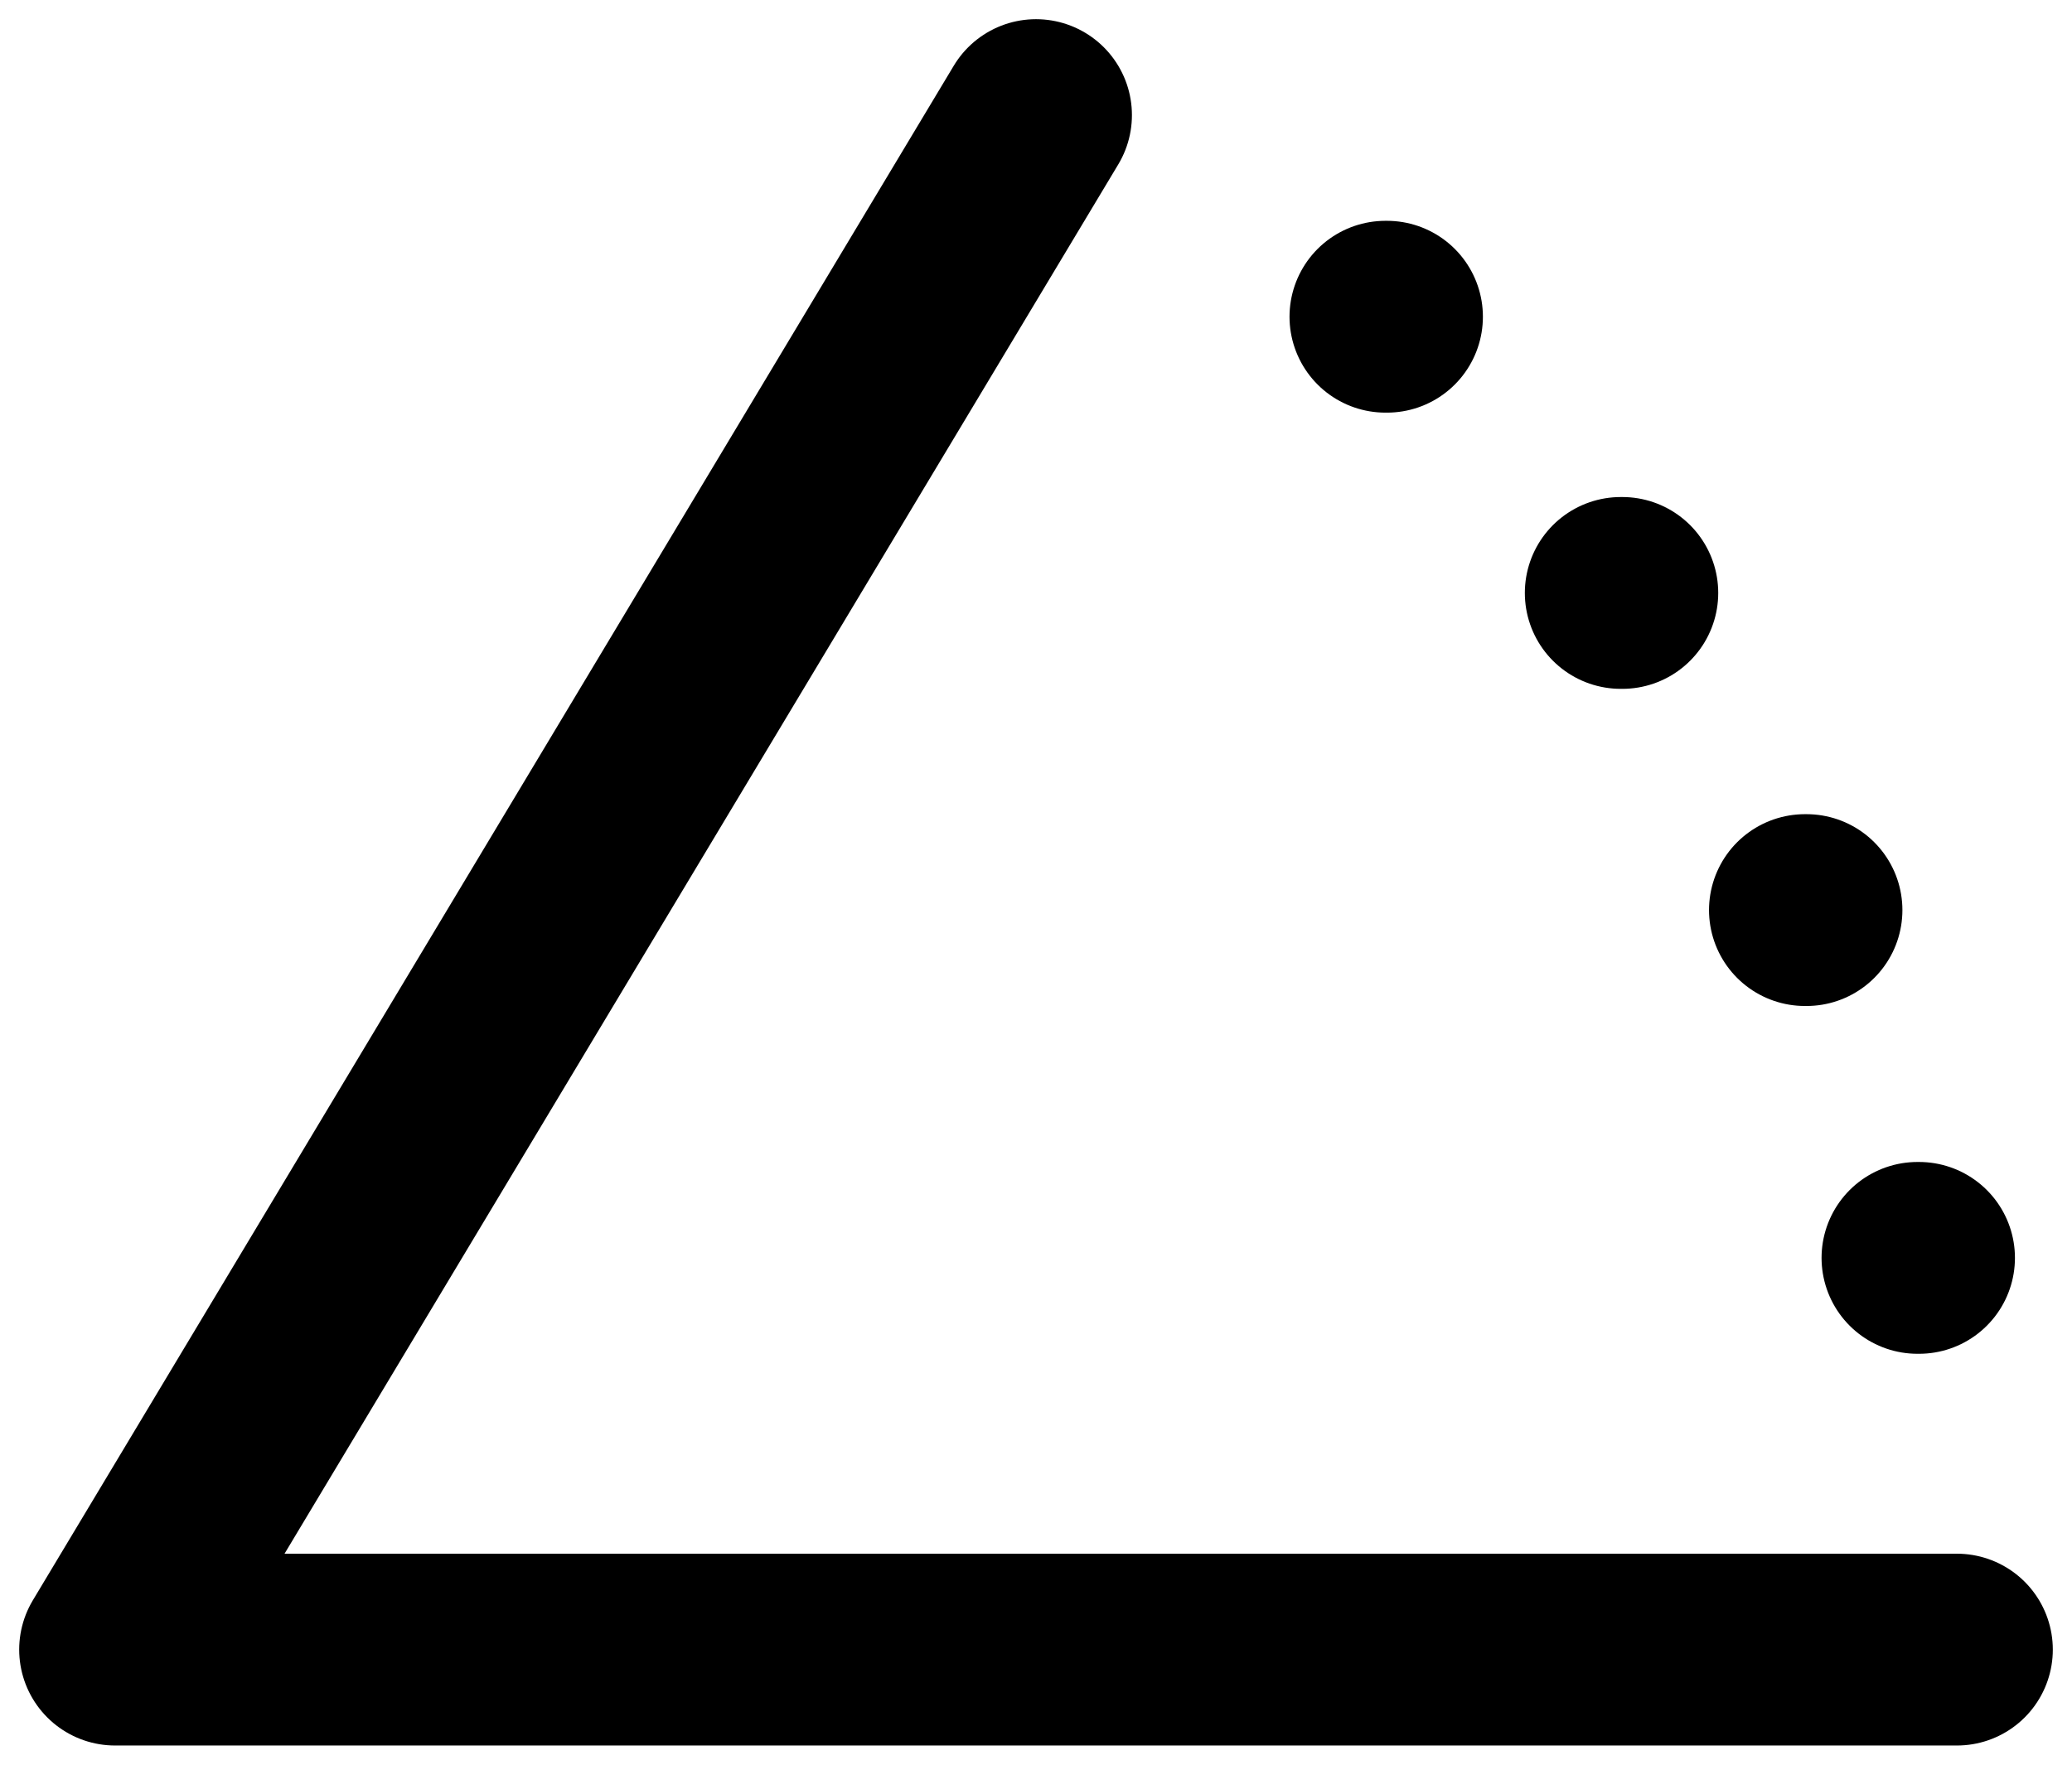
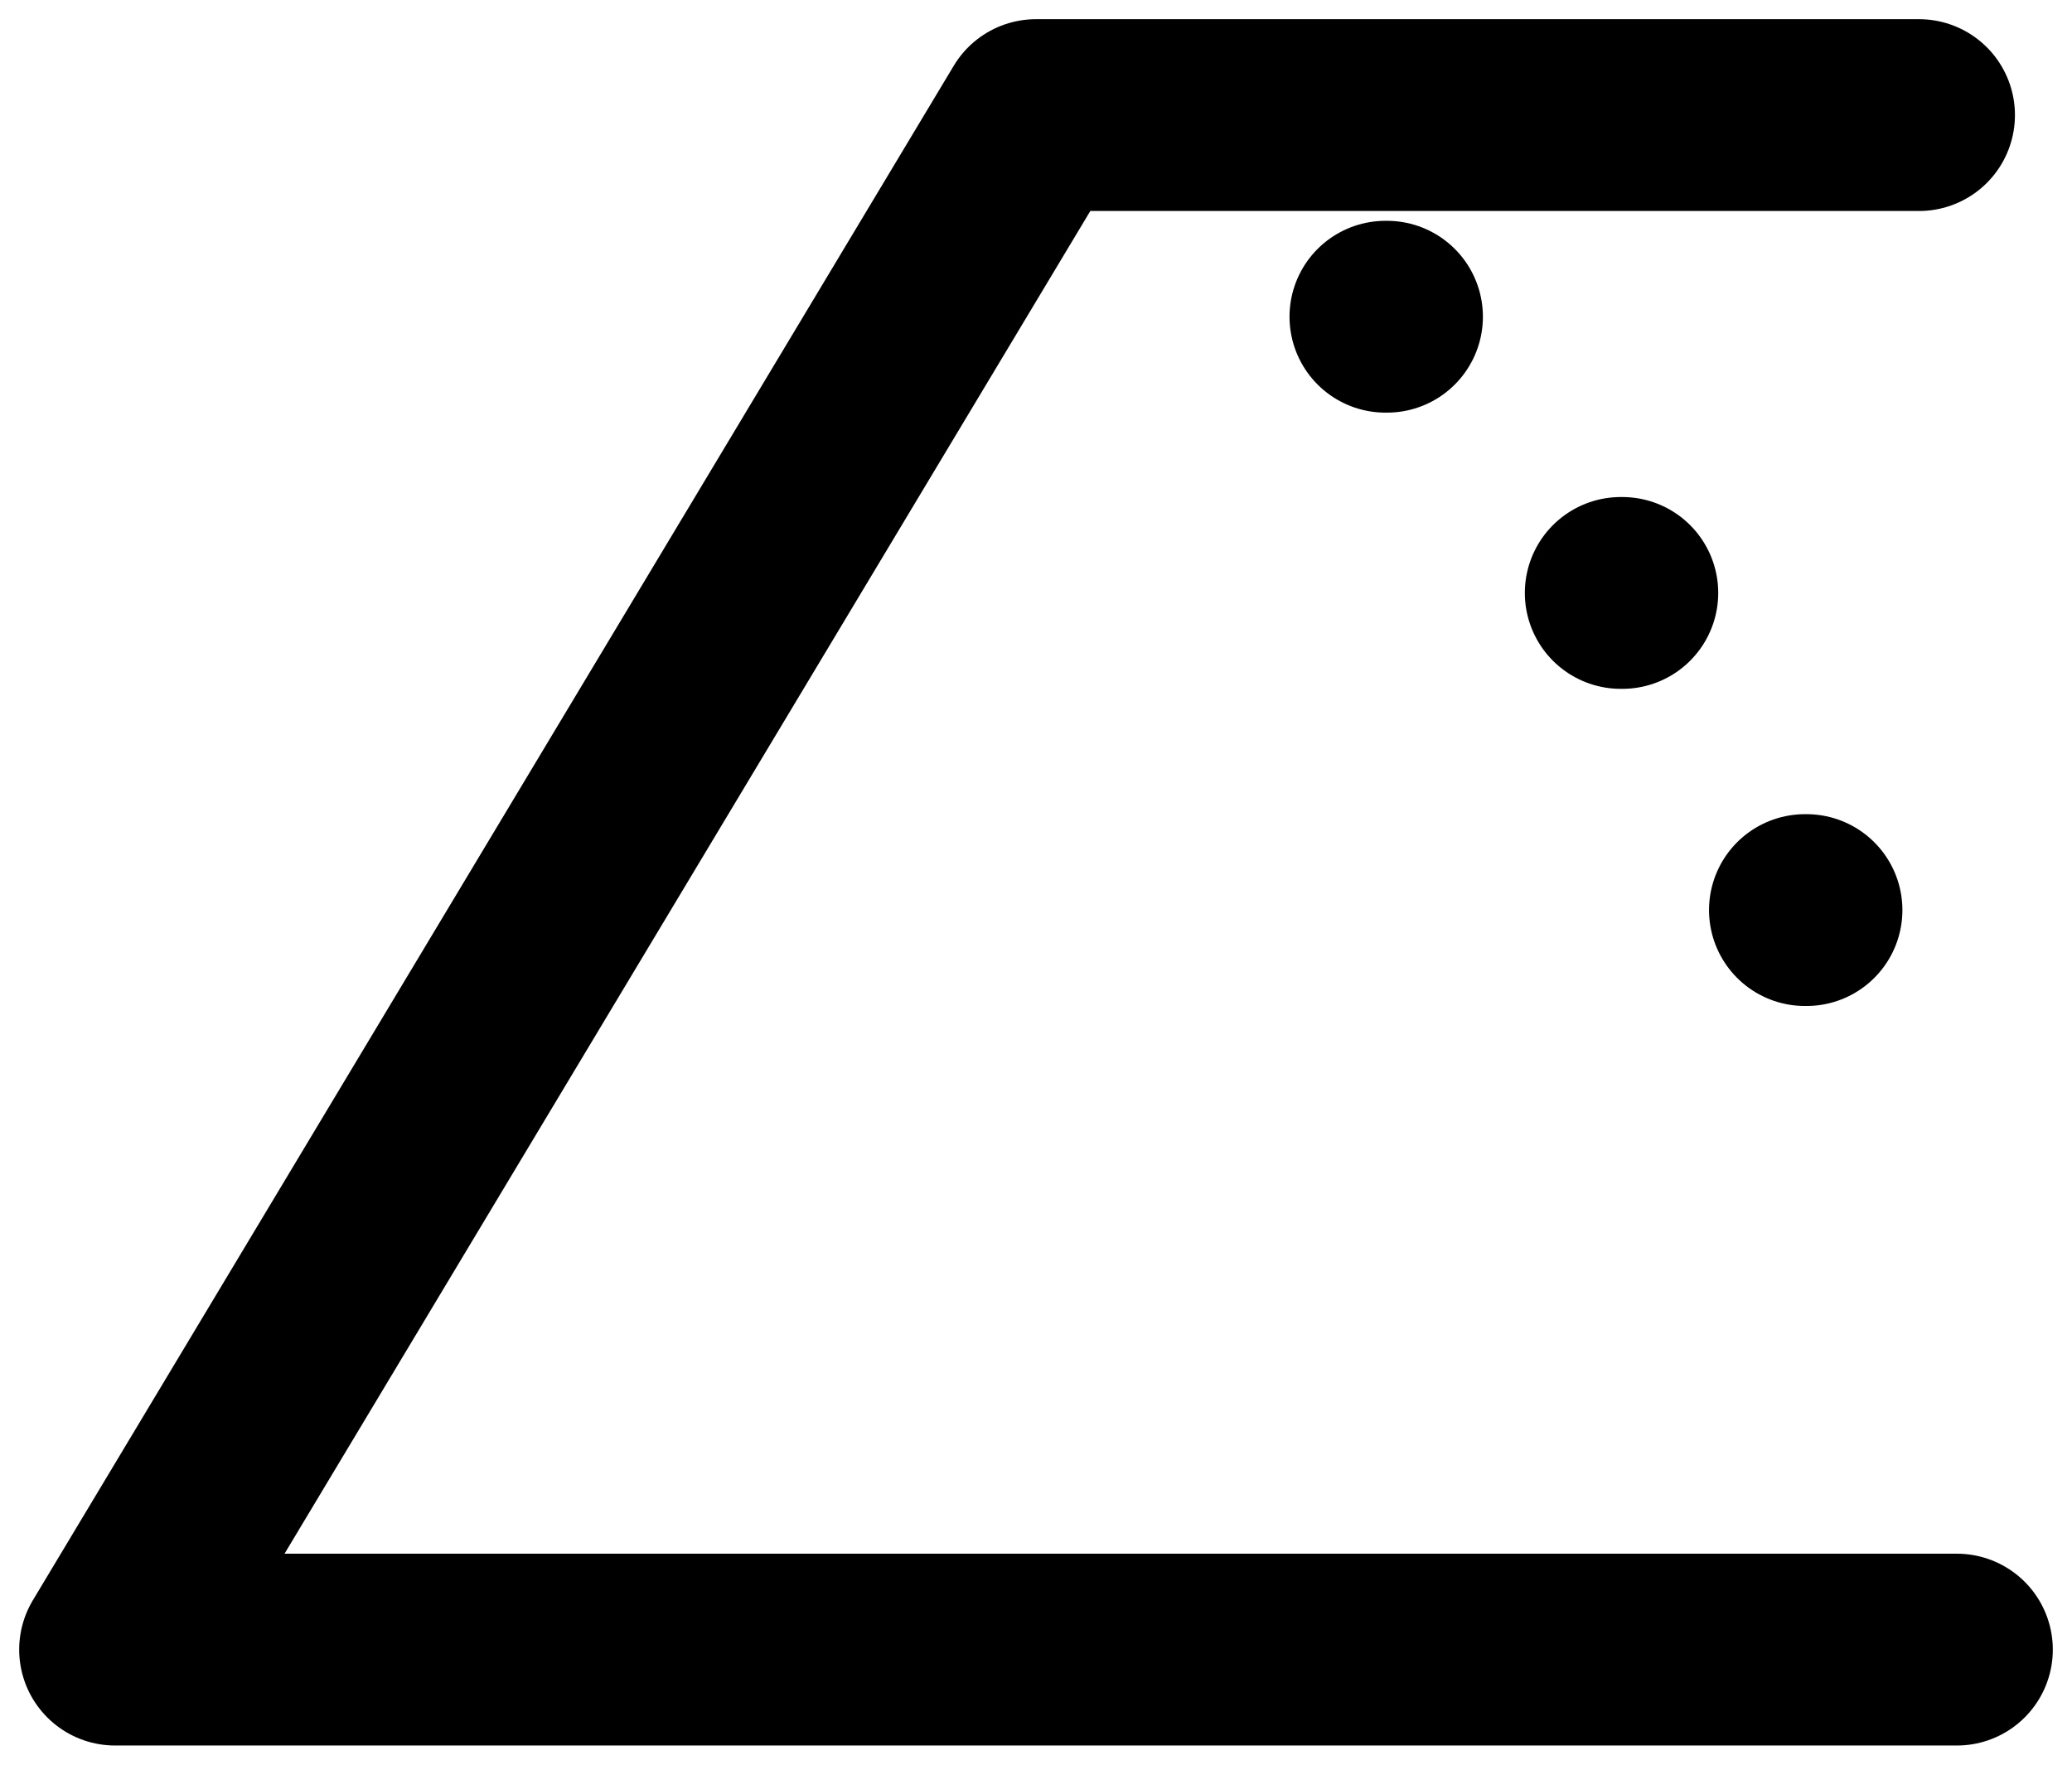
<svg xmlns="http://www.w3.org/2000/svg" fill="none" viewBox="0 0 54 46" height="46" width="54">
-   <path stroke-linejoin="round" stroke-linecap="round" stroke-width="5" stroke="black" d="M51 43H3L27 3M49.973 32.789H50.013M47.04 23.723H47.08M42.24 15.456H42.28M36.107 8.256H36.147" />
+   <path stroke-linejoin="round" stroke-linecap="round" stroke-width="5" stroke="black" d="M51 43H3L27 3H50.013M47.04 23.723H47.08M42.24 15.456H42.28M36.107 8.256H36.147" />
</svg>